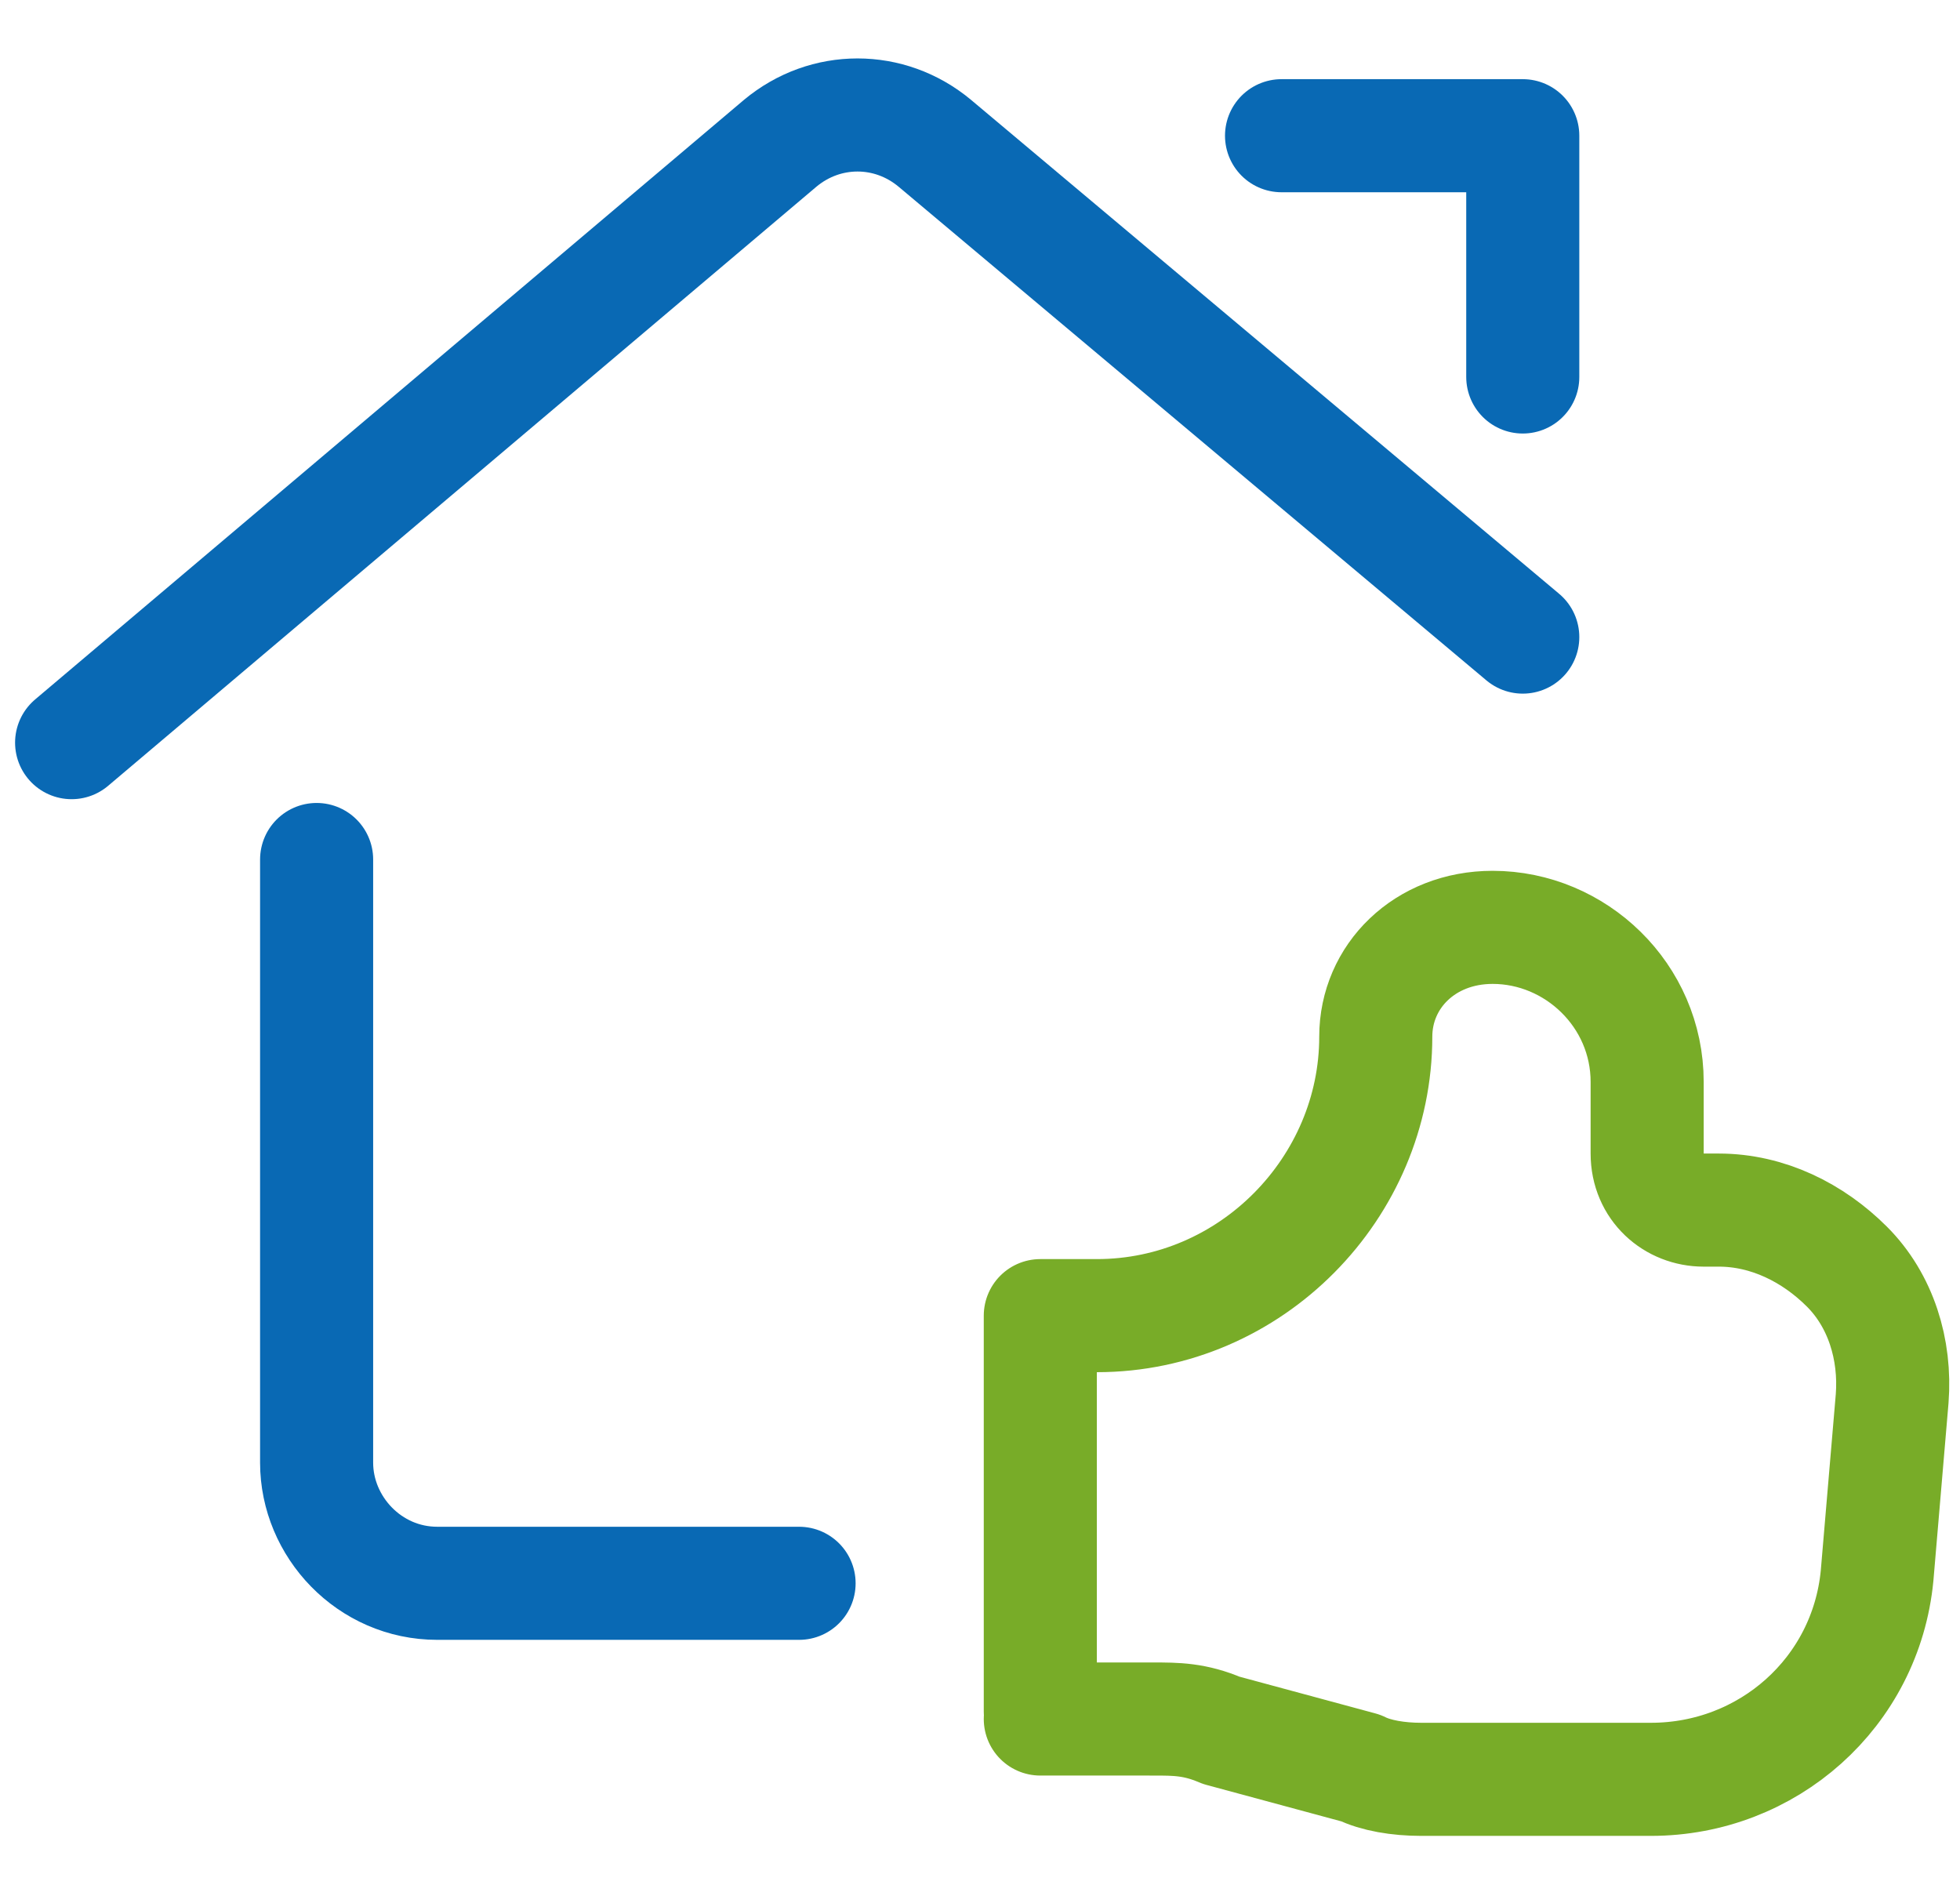
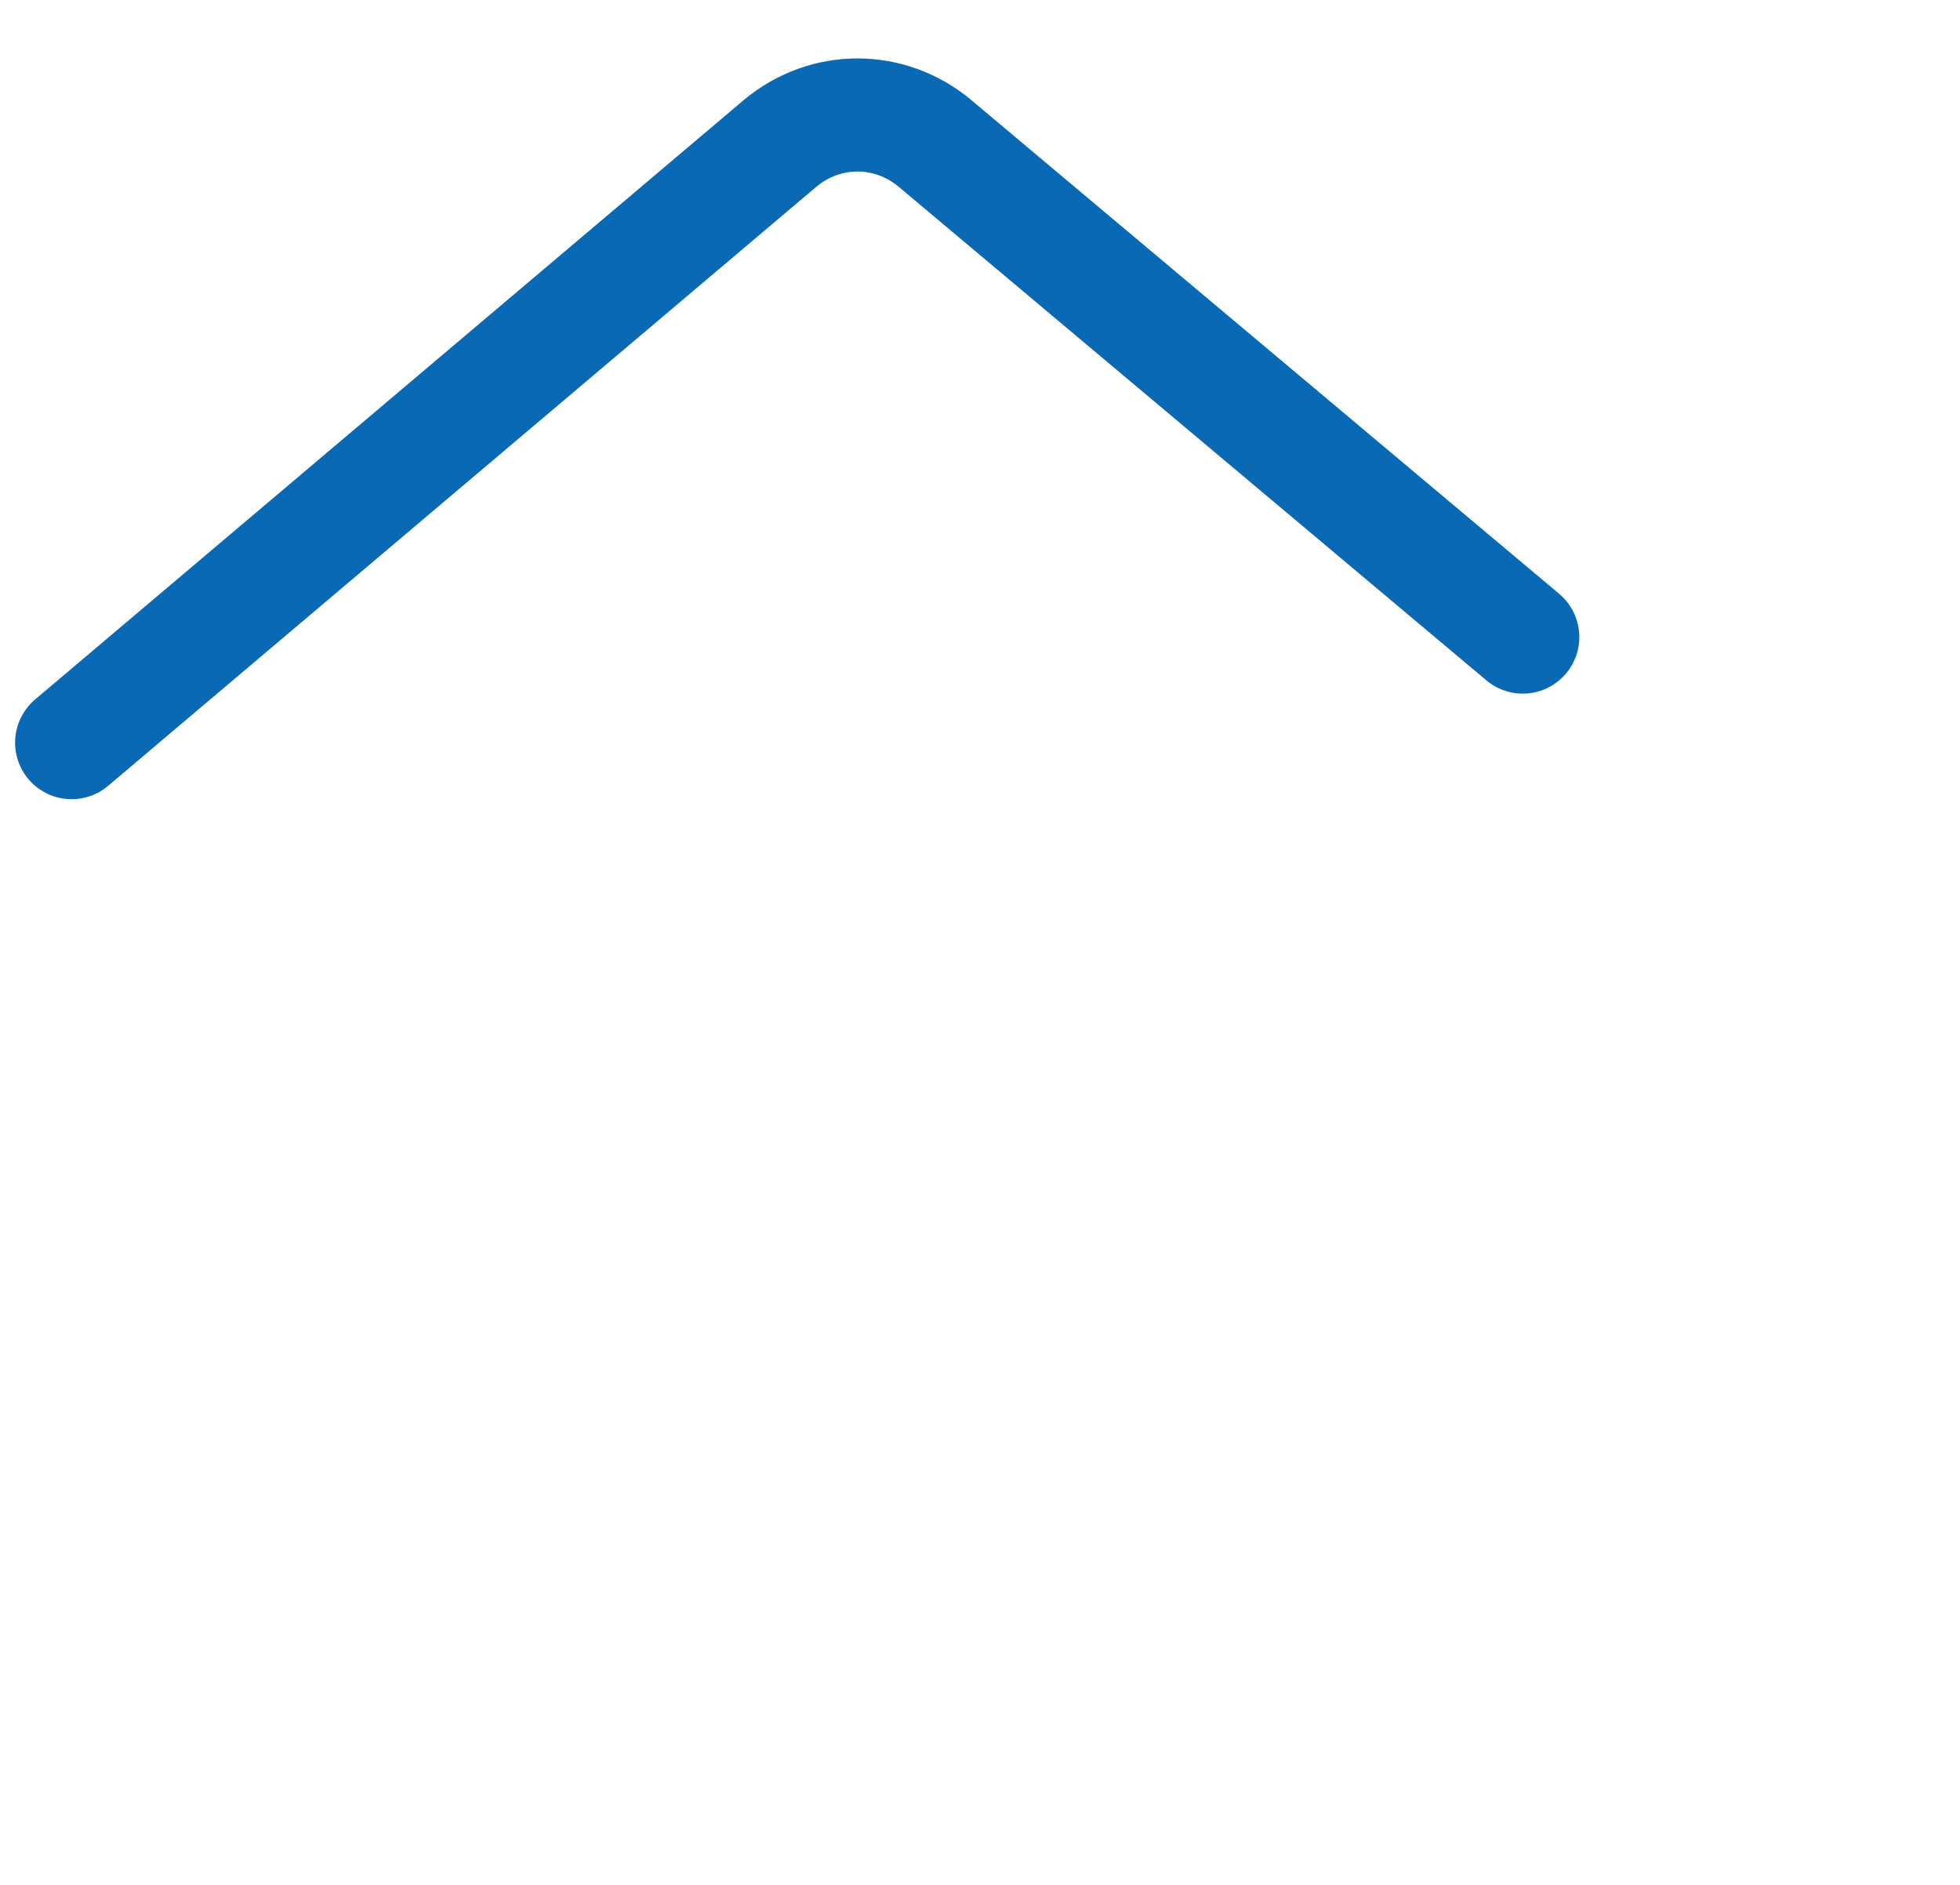
<svg xmlns="http://www.w3.org/2000/svg" version="1.1" id="Ebene_1" x="0px" y="0px" viewBox="0 0 52 50" style="enable-background:new 0 0 52 50;" xml:space="preserve">
  <style type="text/css">
	.st0{fill:none;stroke:#0969B4;stroke-width:3;stroke-linecap:round;stroke-linejoin:round;}
	.st1{fill:none;stroke:#78AC28;stroke-width:3;stroke-linecap:round;stroke-linejoin:round;}
</style>
  <g>
    <g>
-       <path class="st0" d="M21.2,42h-9.6c-1.8,0-3.2-1.5-3.2-3.2V22.8" />
-     </g>
+       </g>
    <g>
      <path class="st0" d="M1.9,19.7L20.7,3.8c1.2-1,2.9-1,4.1,0l15.6,13.1" />
    </g>
    <g>
-       <path class="st0" d="M34,3.6h6.4V10" />
-     </g>
+       </g>
    <g>
-       <path class="st1" d="M27.6,45.4V34.9h1.5c4.1,0,7.4-3.4,7.4-7.4c0-1.6,1.3-2.9,3.1-2.9c2.2,0,4.1,1.8,4.1,4.1v1.9    c0,0.9,0.7,1.5,1.5,1.5h0.4c1.3,0,2.5,0.6,3.4,1.5c0.9,0.9,1.3,2.2,1.2,3.5l-0.4,4.7c-0.3,3.1-2.9,5.4-6,5.4h-6.1    c-0.6,0-1.2-0.1-1.6-0.3l-3.7-1c-0.7-0.3-1.2-0.3-1.8-0.3H27.6" />
-     </g>
+       </g>
  </g>
</svg>